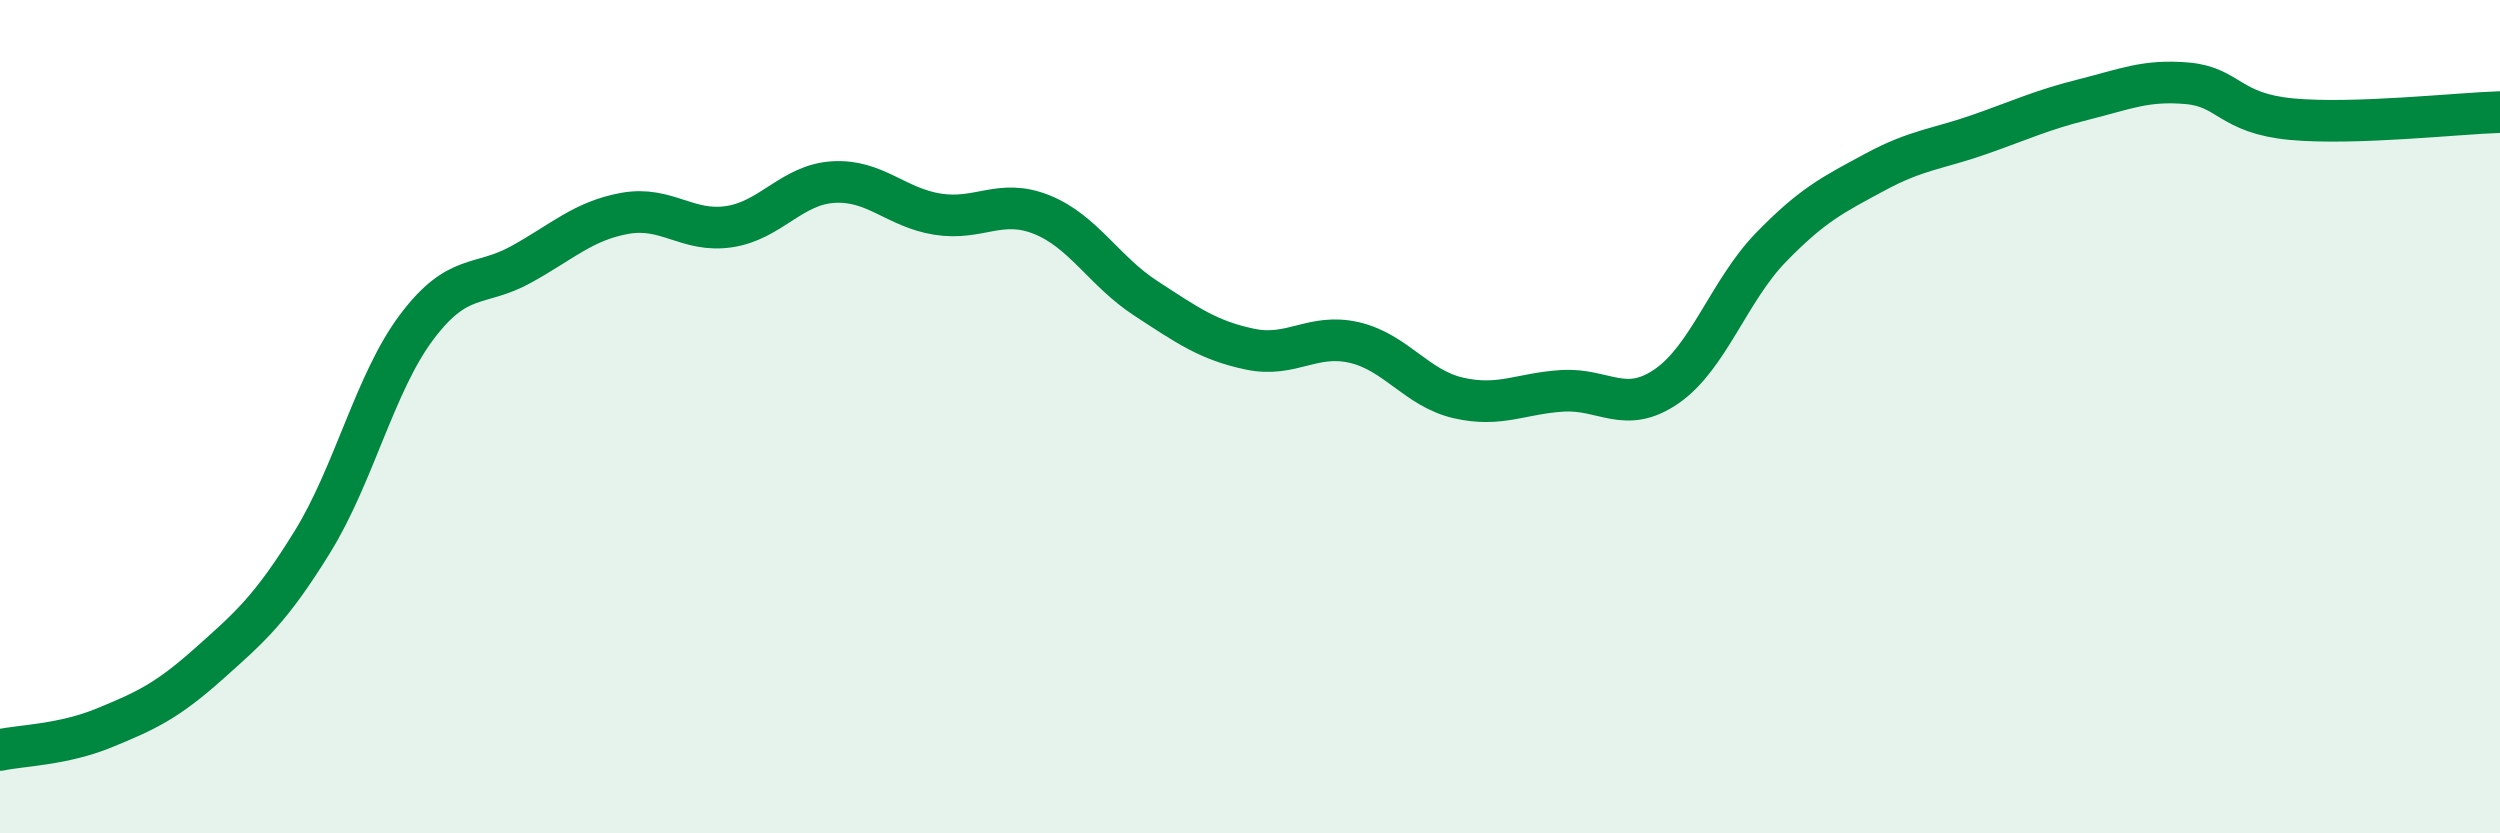
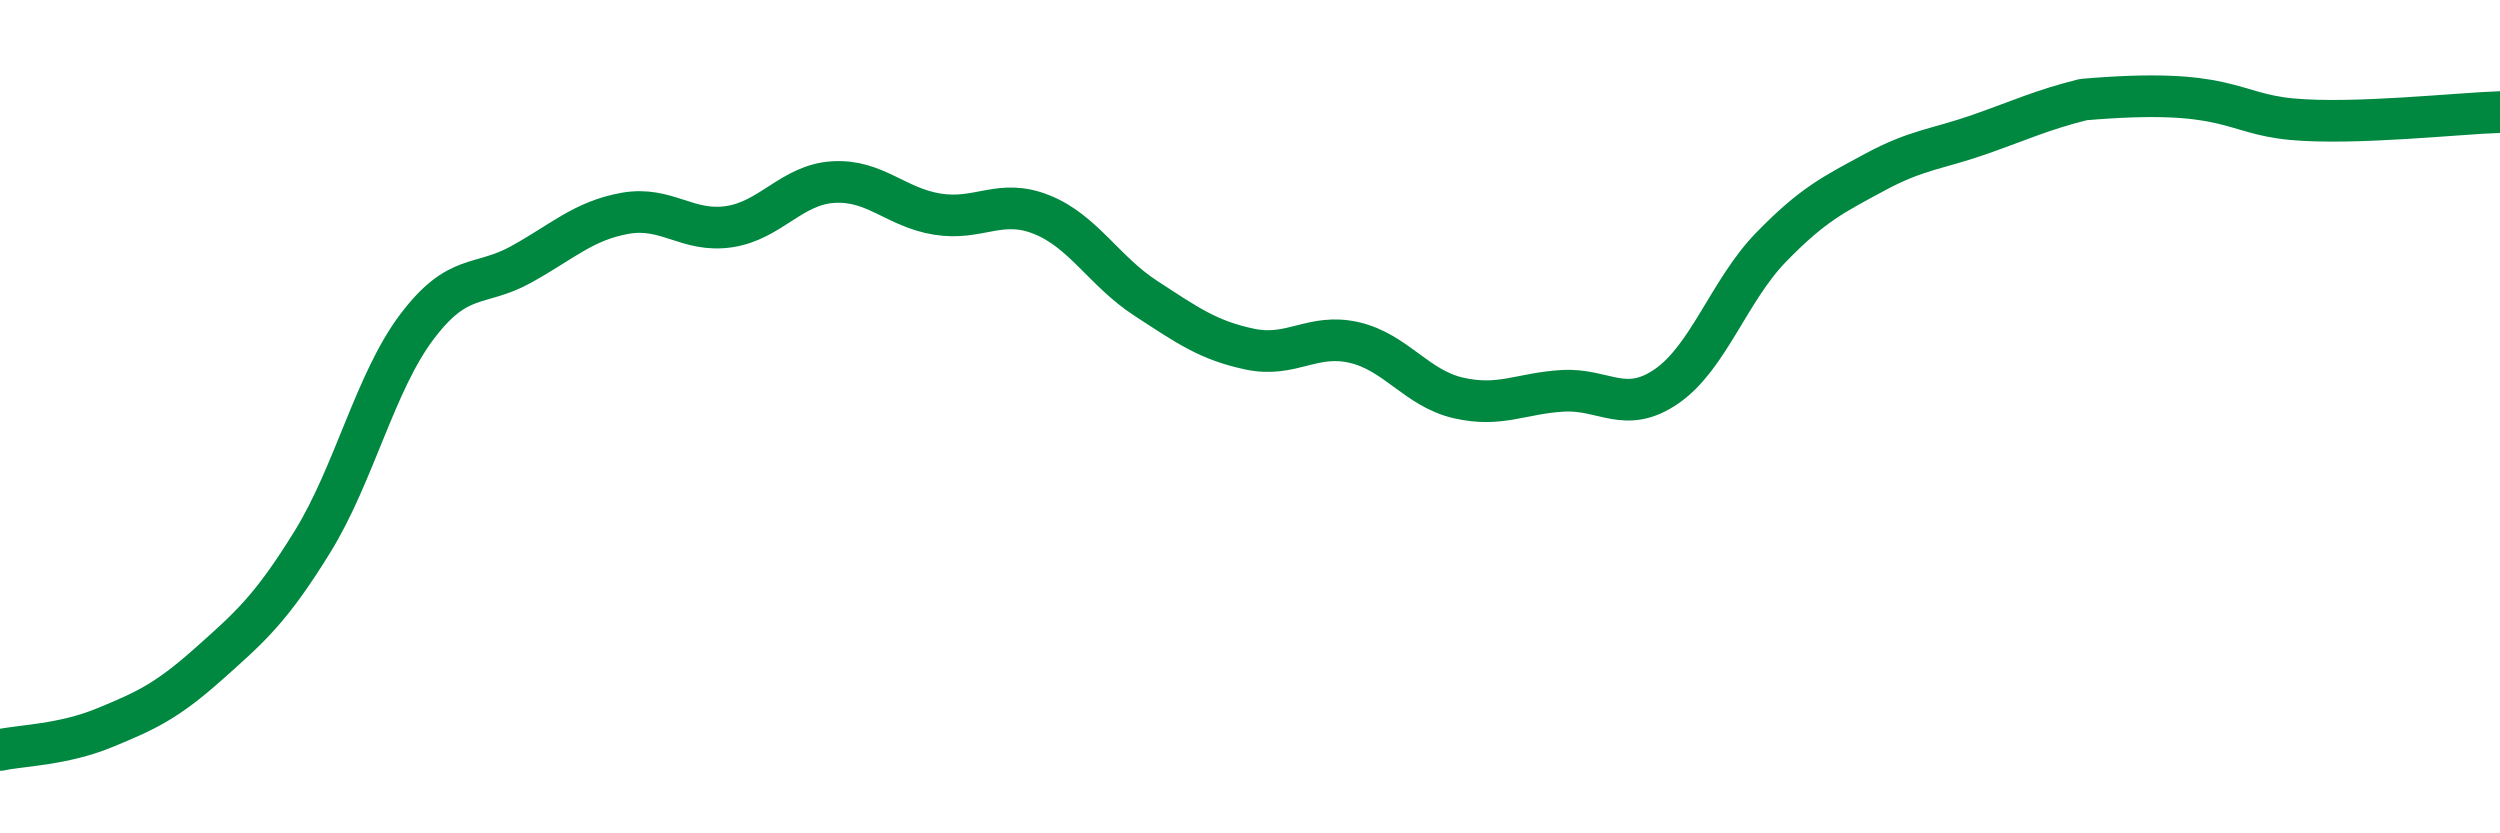
<svg xmlns="http://www.w3.org/2000/svg" width="60" height="20" viewBox="0 0 60 20">
-   <path d="M 0,18 C 0.5,17.89 1.5,17.88 2.5,17.47 C 3.5,17.06 4,16.83 5,15.94 C 6,15.05 6.5,14.62 7.5,13 C 8.5,11.38 9,9.18 10,7.85 C 11,6.52 11.5,6.9 12.5,6.35 C 13.5,5.8 14,5.3 15,5.12 C 16,4.94 16.5,5.59 17.5,5.44 C 18.5,5.29 19,4.43 20,4.37 C 21,4.31 21.5,4.98 22.5,5.14 C 23.5,5.3 24,4.75 25,5.15 C 26,5.55 26.5,6.51 27.5,7.16 C 28.5,7.81 29,8.17 30,8.38 C 31,8.59 31.5,7.99 32.5,8.22 C 33.5,8.45 34,9.32 35,9.55 C 36,9.78 36.5,9.44 37.5,9.38 C 38.5,9.32 39,9.96 40,9.27 C 41,8.58 41.5,6.97 42.5,5.94 C 43.5,4.91 44,4.67 45,4.13 C 46,3.59 46.5,3.58 47.5,3.23 C 48.5,2.88 49,2.64 50,2.39 C 51,2.14 51.5,1.91 52.5,2 C 53.5,2.09 53.5,2.72 55,2.86 C 56.5,3 59,2.72 60,2.69L60 20L0 20Z" fill="#008740" opacity="0.1" stroke-linecap="round" stroke-linejoin="round" />
-   <path d="M 0,18 C 0.5,17.89 1.5,17.88 2.5,17.47 C 3.5,17.06 4,16.83 5,15.94 C 6,15.05 6.5,14.62 7.5,13 C 8.5,11.38 9,9.18 10,7.85 C 11,6.52 11.5,6.9 12.5,6.35 C 13.5,5.8 14,5.3 15,5.12 C 16,4.94 16.5,5.59 17.5,5.44 C 18.5,5.29 19,4.43 20,4.37 C 21,4.31 21.5,4.98 22.5,5.14 C 23.5,5.3 24,4.75 25,5.15 C 26,5.55 26.5,6.51 27.5,7.16 C 28.5,7.81 29,8.17 30,8.38 C 31,8.59 31.5,7.99 32.5,8.22 C 33.5,8.45 34,9.32 35,9.55 C 36,9.78 36.5,9.44 37.5,9.38 C 38.5,9.32 39,9.96 40,9.27 C 41,8.58 41.5,6.97 42.5,5.94 C 43.5,4.91 44,4.67 45,4.13 C 46,3.59 46.5,3.58 47.5,3.23 C 48.5,2.88 49,2.64 50,2.39 C 51,2.14 51.5,1.91 52.5,2 C 53.5,2.09 53.5,2.72 55,2.86 C 56.5,3 59,2.72 60,2.69" stroke="#008740" stroke-width="1" fill="none" stroke-linecap="round" stroke-linejoin="round" />
+   <path d="M 0,18 C 0.5,17.89 1.5,17.88 2.5,17.47 C 3.5,17.06 4,16.83 5,15.94 C 6,15.05 6.5,14.62 7.5,13 C 8.5,11.38 9,9.18 10,7.85 C 11,6.52 11.5,6.9 12.5,6.35 C 13.5,5.8 14,5.3 15,5.12 C 16,4.94 16.5,5.59 17.5,5.44 C 18.5,5.29 19,4.43 20,4.37 C 21,4.31 21.5,4.98 22.5,5.14 C 23.5,5.3 24,4.75 25,5.15 C 26,5.55 26.5,6.51 27.5,7.16 C 28.5,7.81 29,8.17 30,8.38 C 31,8.59 31.5,7.99 32.5,8.22 C 33.5,8.45 34,9.32 35,9.55 C 36,9.78 36.5,9.44 37.5,9.38 C 38.5,9.32 39,9.96 40,9.27 C 41,8.58 41.5,6.97 42.5,5.94 C 43.5,4.91 44,4.67 45,4.13 C 46,3.59 46.5,3.58 47.5,3.23 C 48.5,2.88 49,2.64 50,2.39 C 53.5,2.09 53.5,2.72 55,2.86 C 56.5,3 59,2.72 60,2.69" stroke="#008740" stroke-width="1" fill="none" stroke-linecap="round" stroke-linejoin="round" />
</svg>